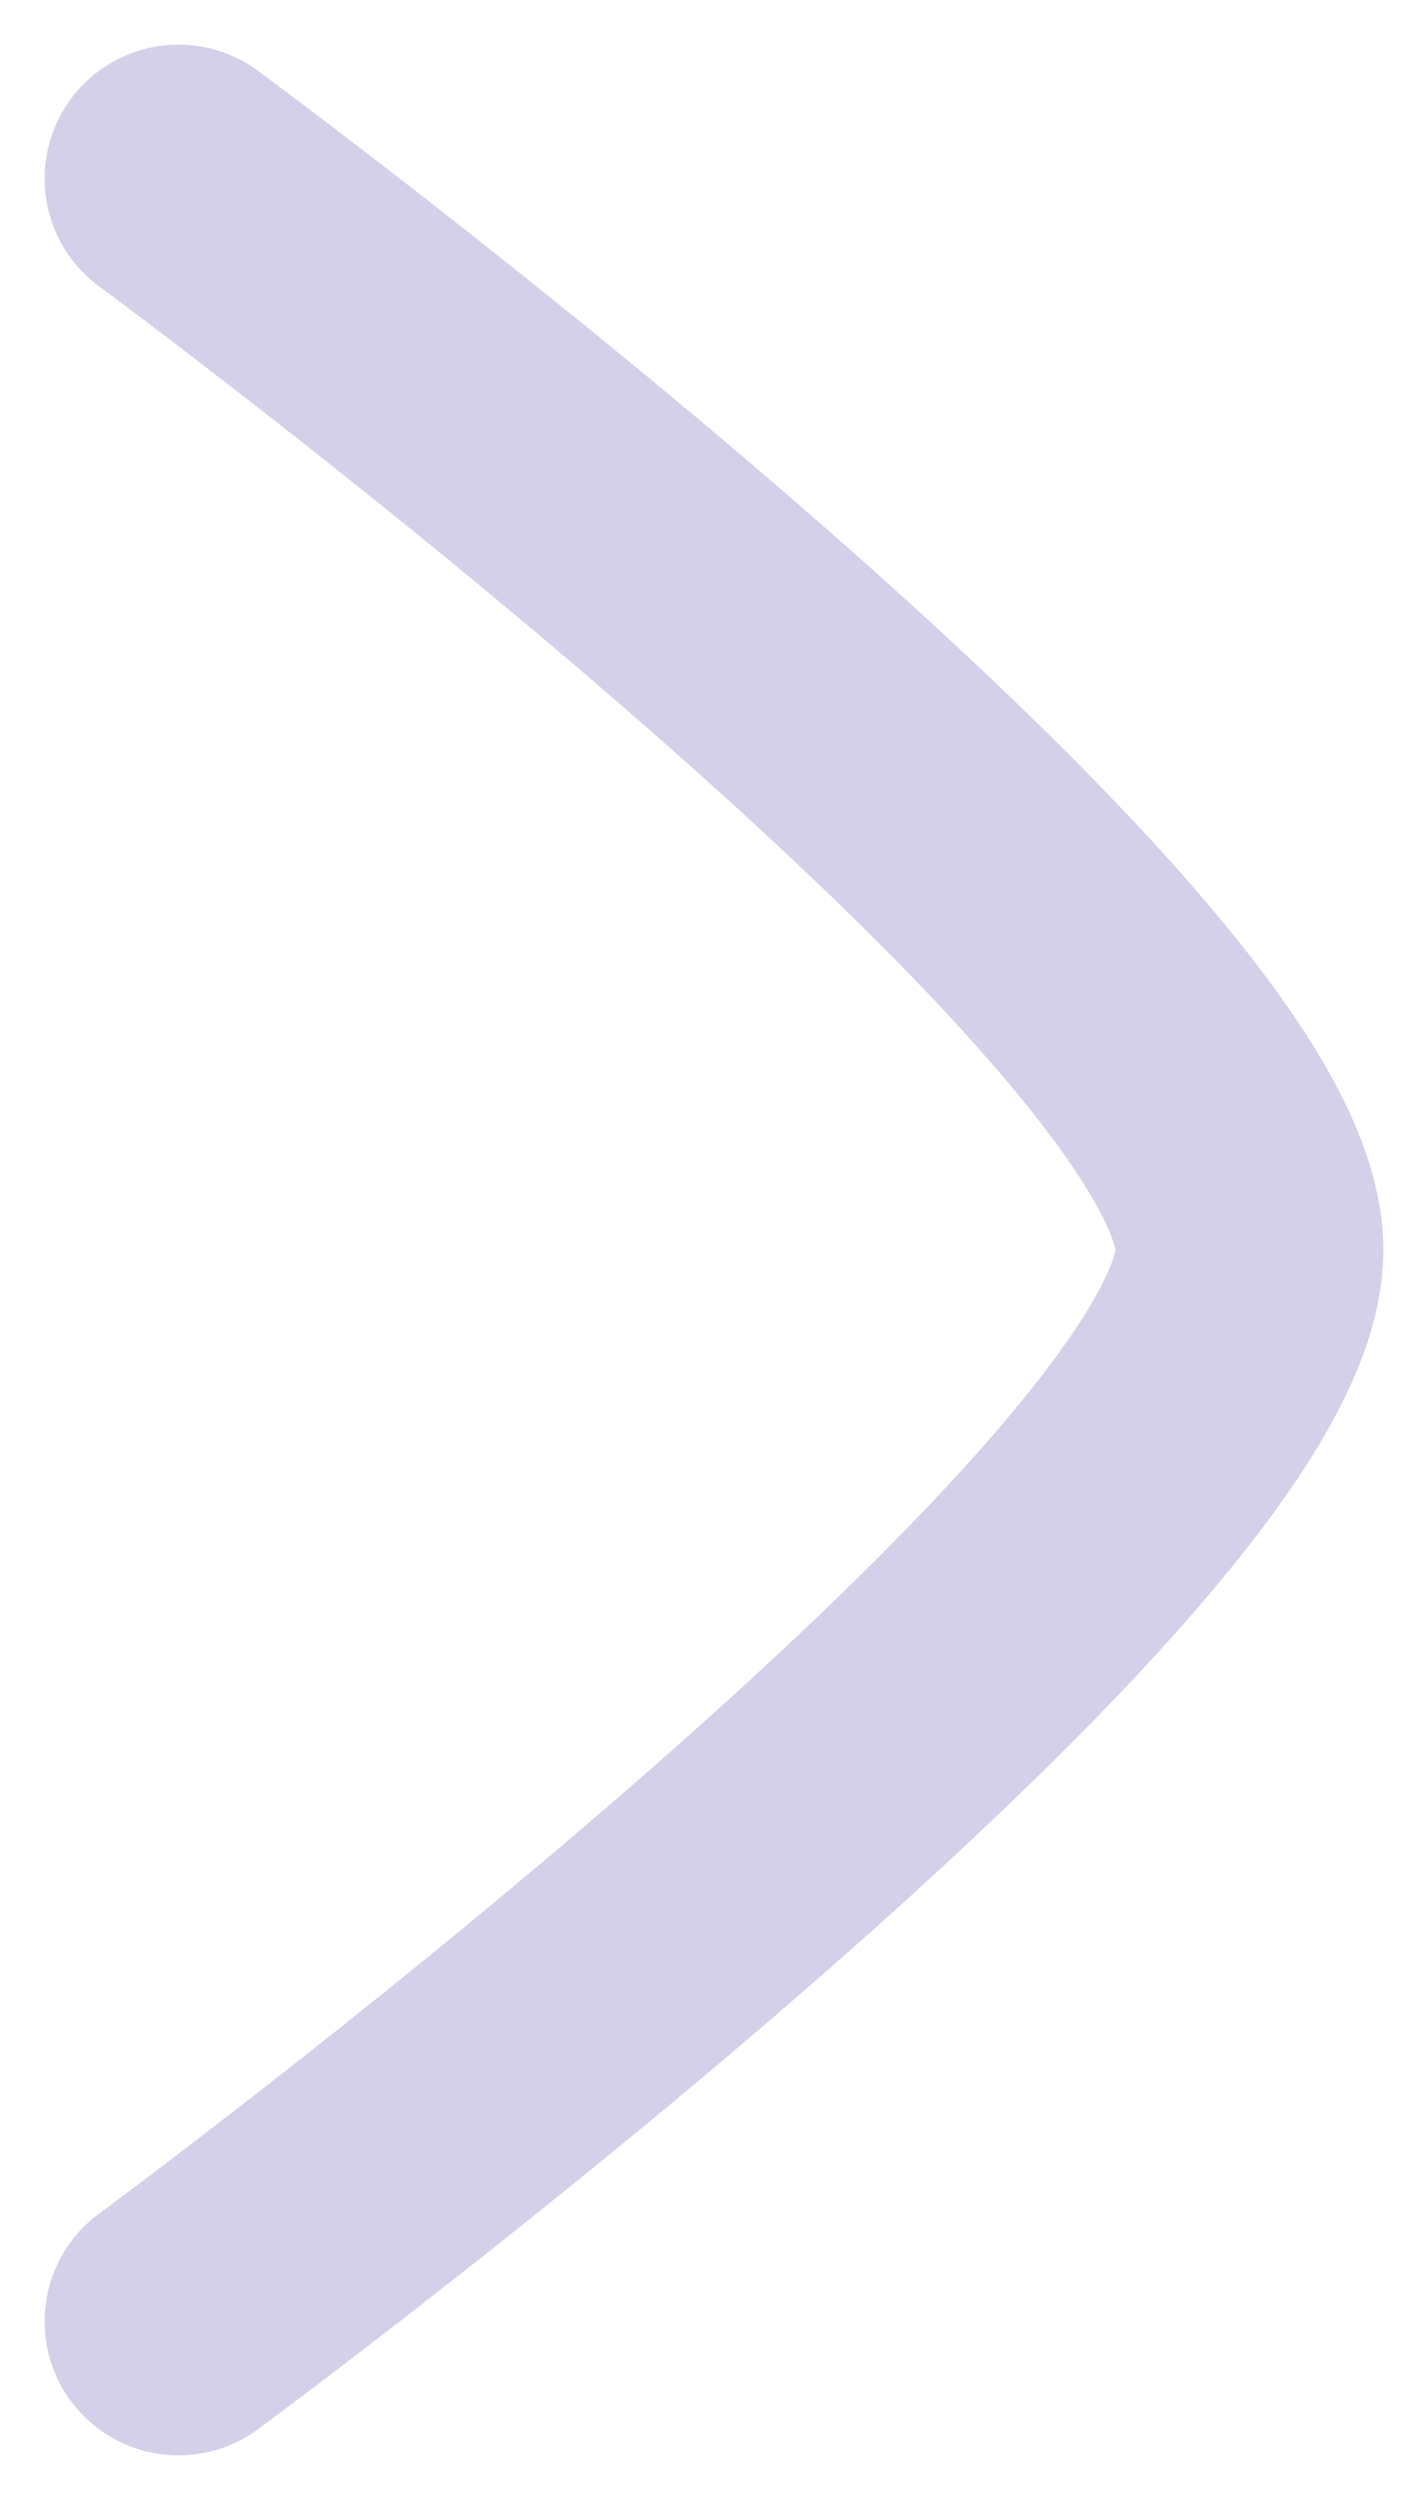
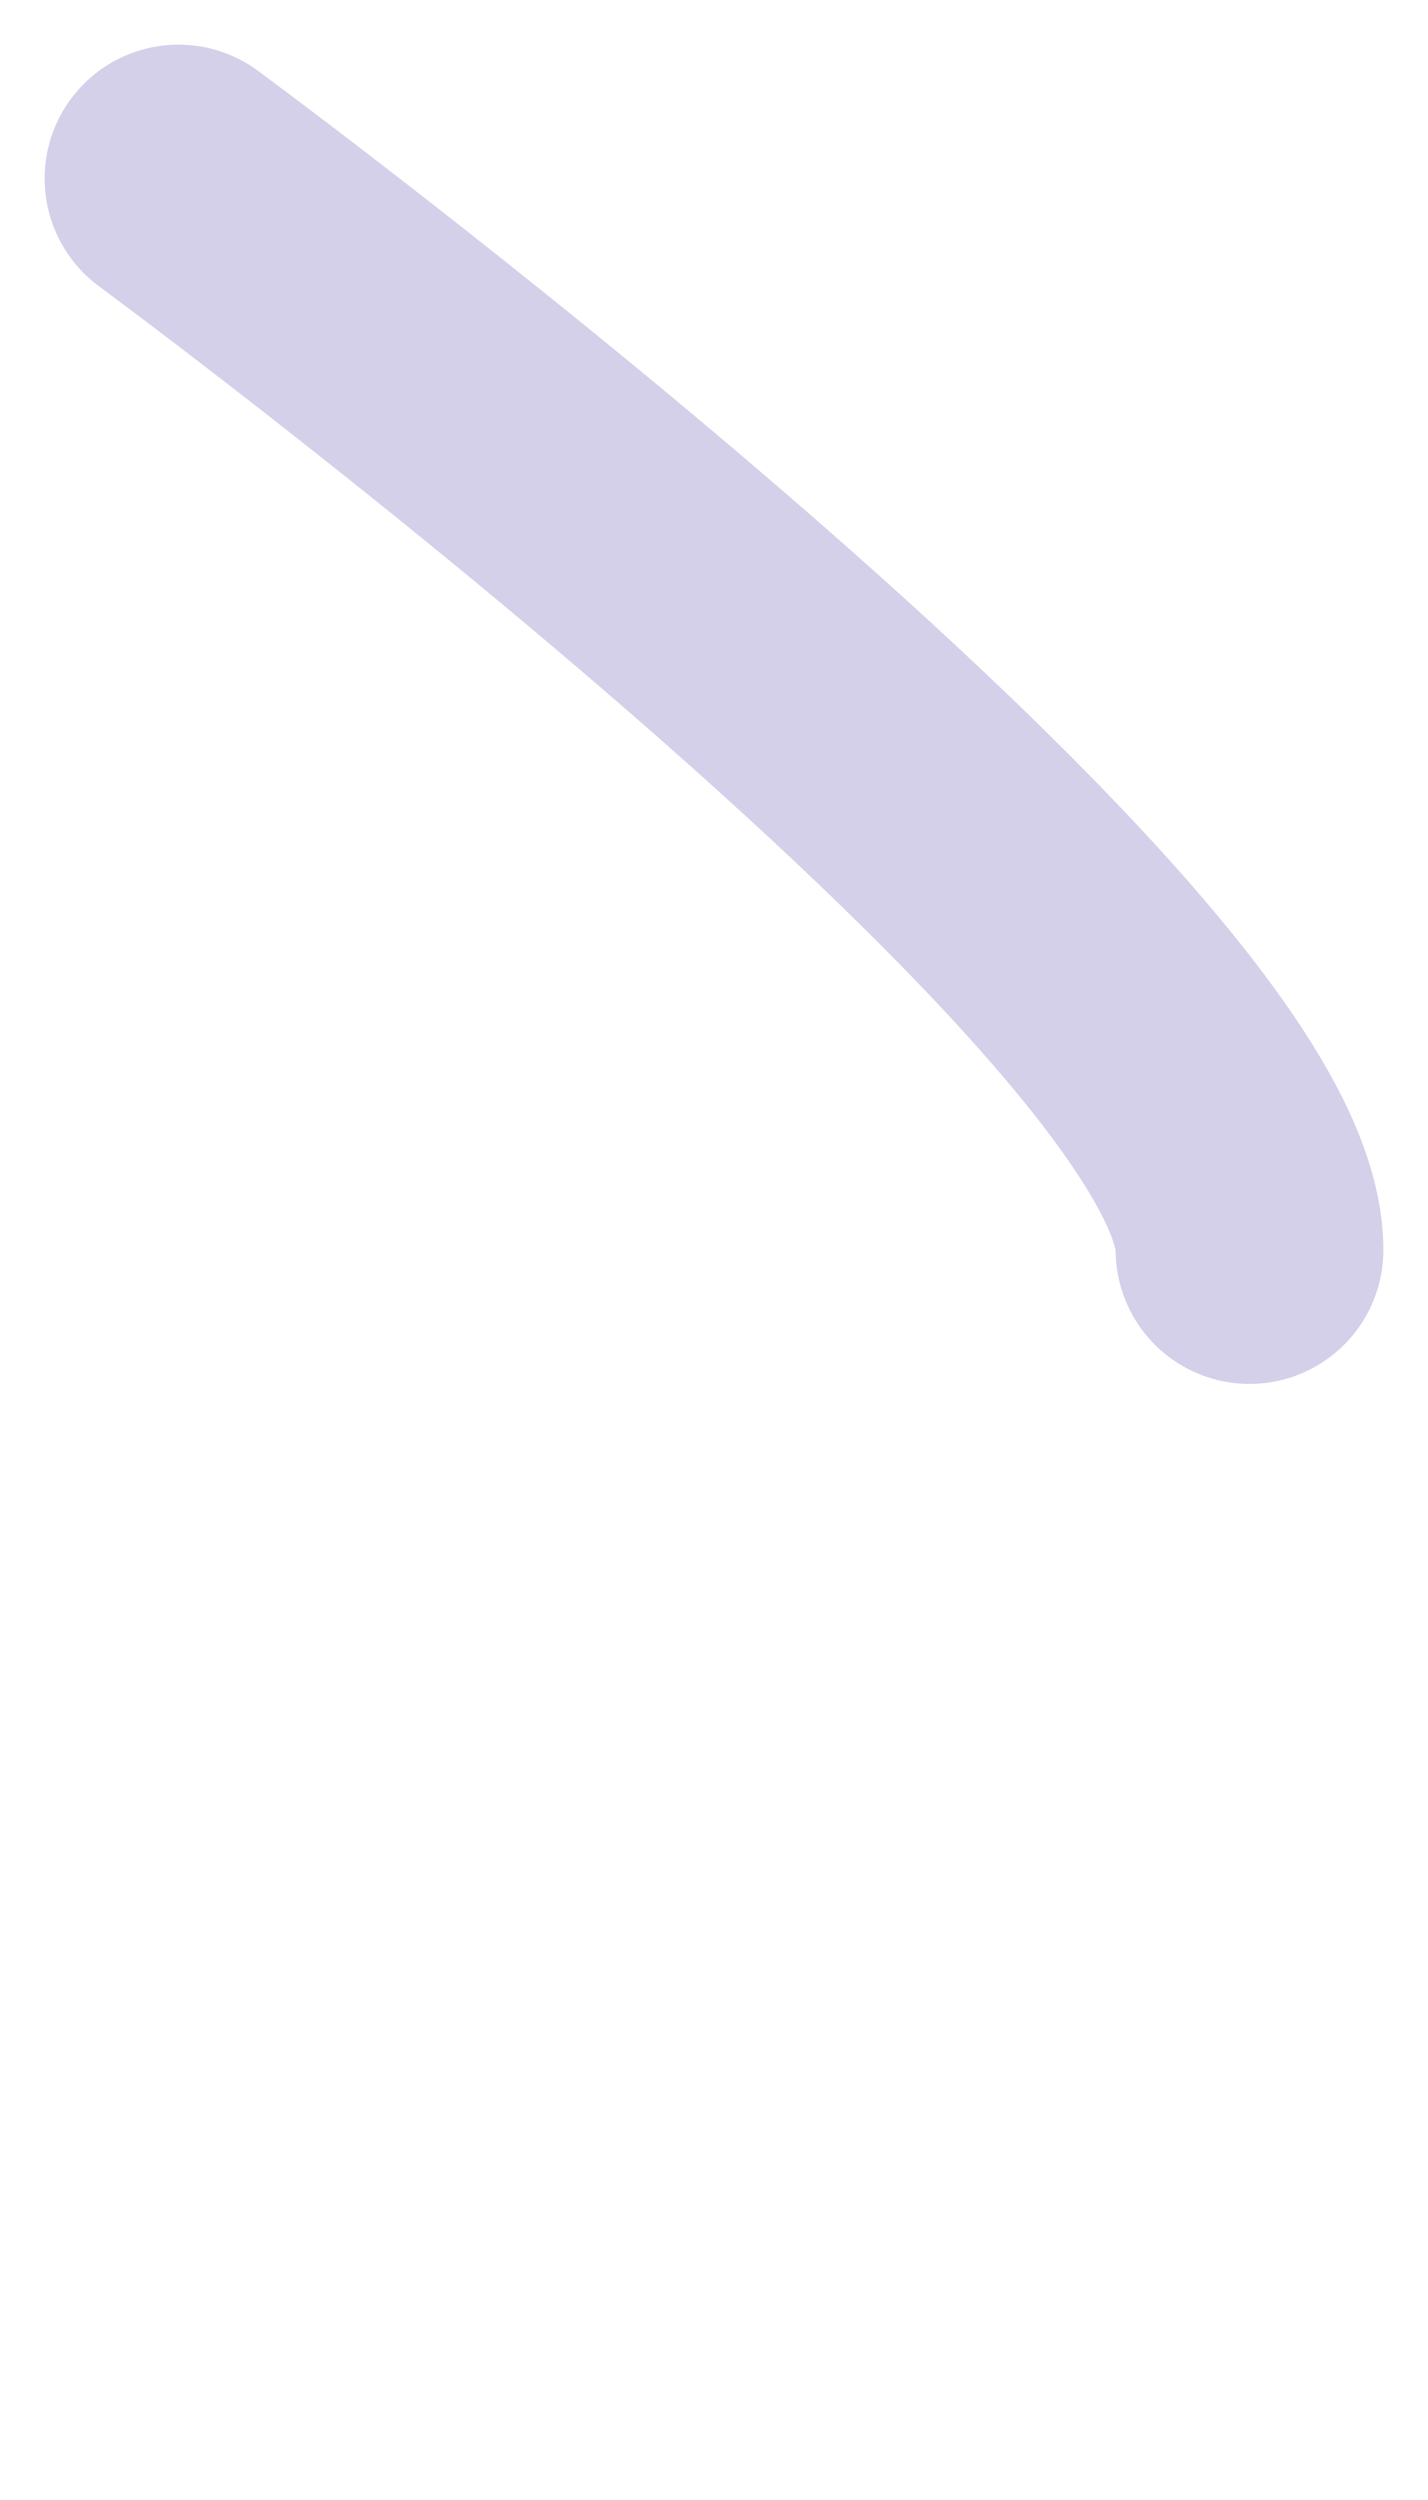
<svg xmlns="http://www.w3.org/2000/svg" width="8" height="14" viewBox="0 0 8 14" fill="none">
-   <path d="M1 1C1 1 7 5.419 7 7C7 8.581 1 13 1 13" stroke="#D5D0E9" stroke-width="1.5" stroke-linecap="round" stroke-linejoin="round" />
+   <path d="M1 1C1 1 7 5.419 7 7" stroke="#D5D0E9" stroke-width="1.5" stroke-linecap="round" stroke-linejoin="round" />
</svg>